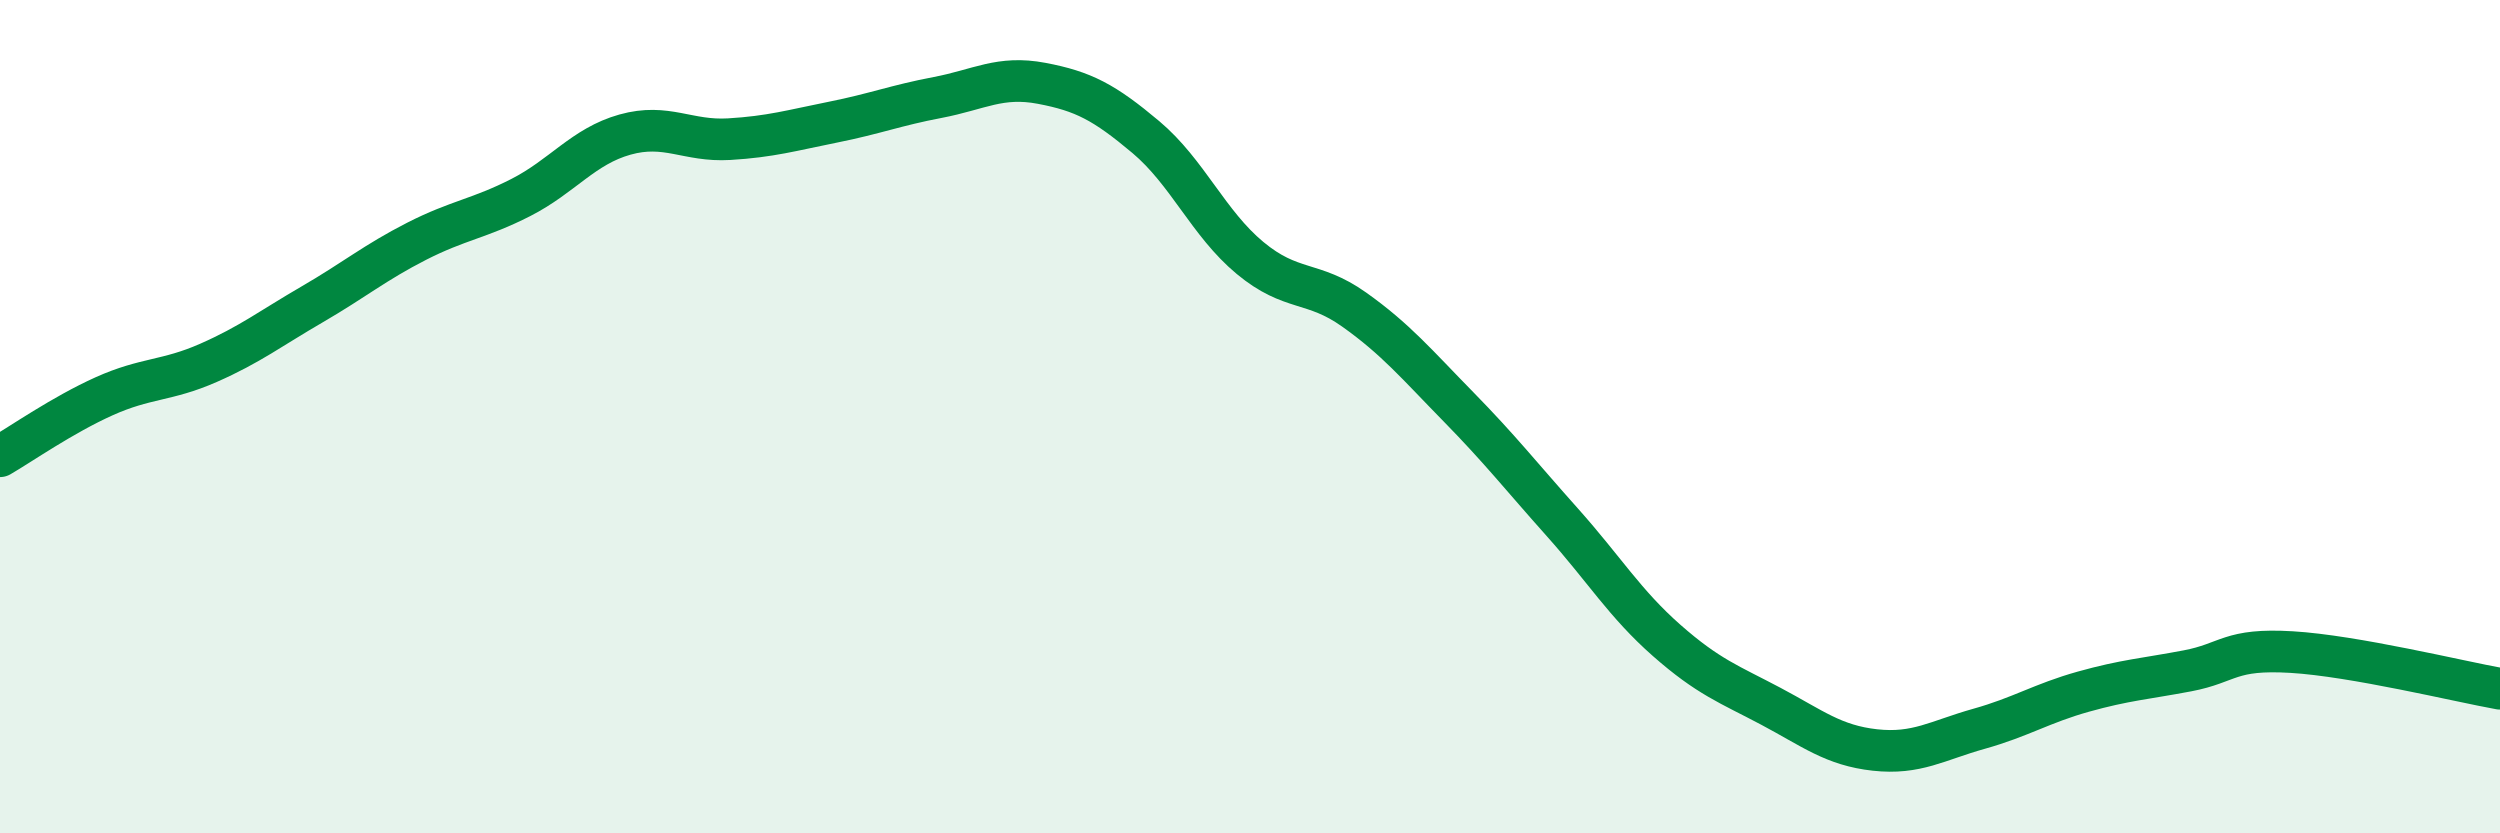
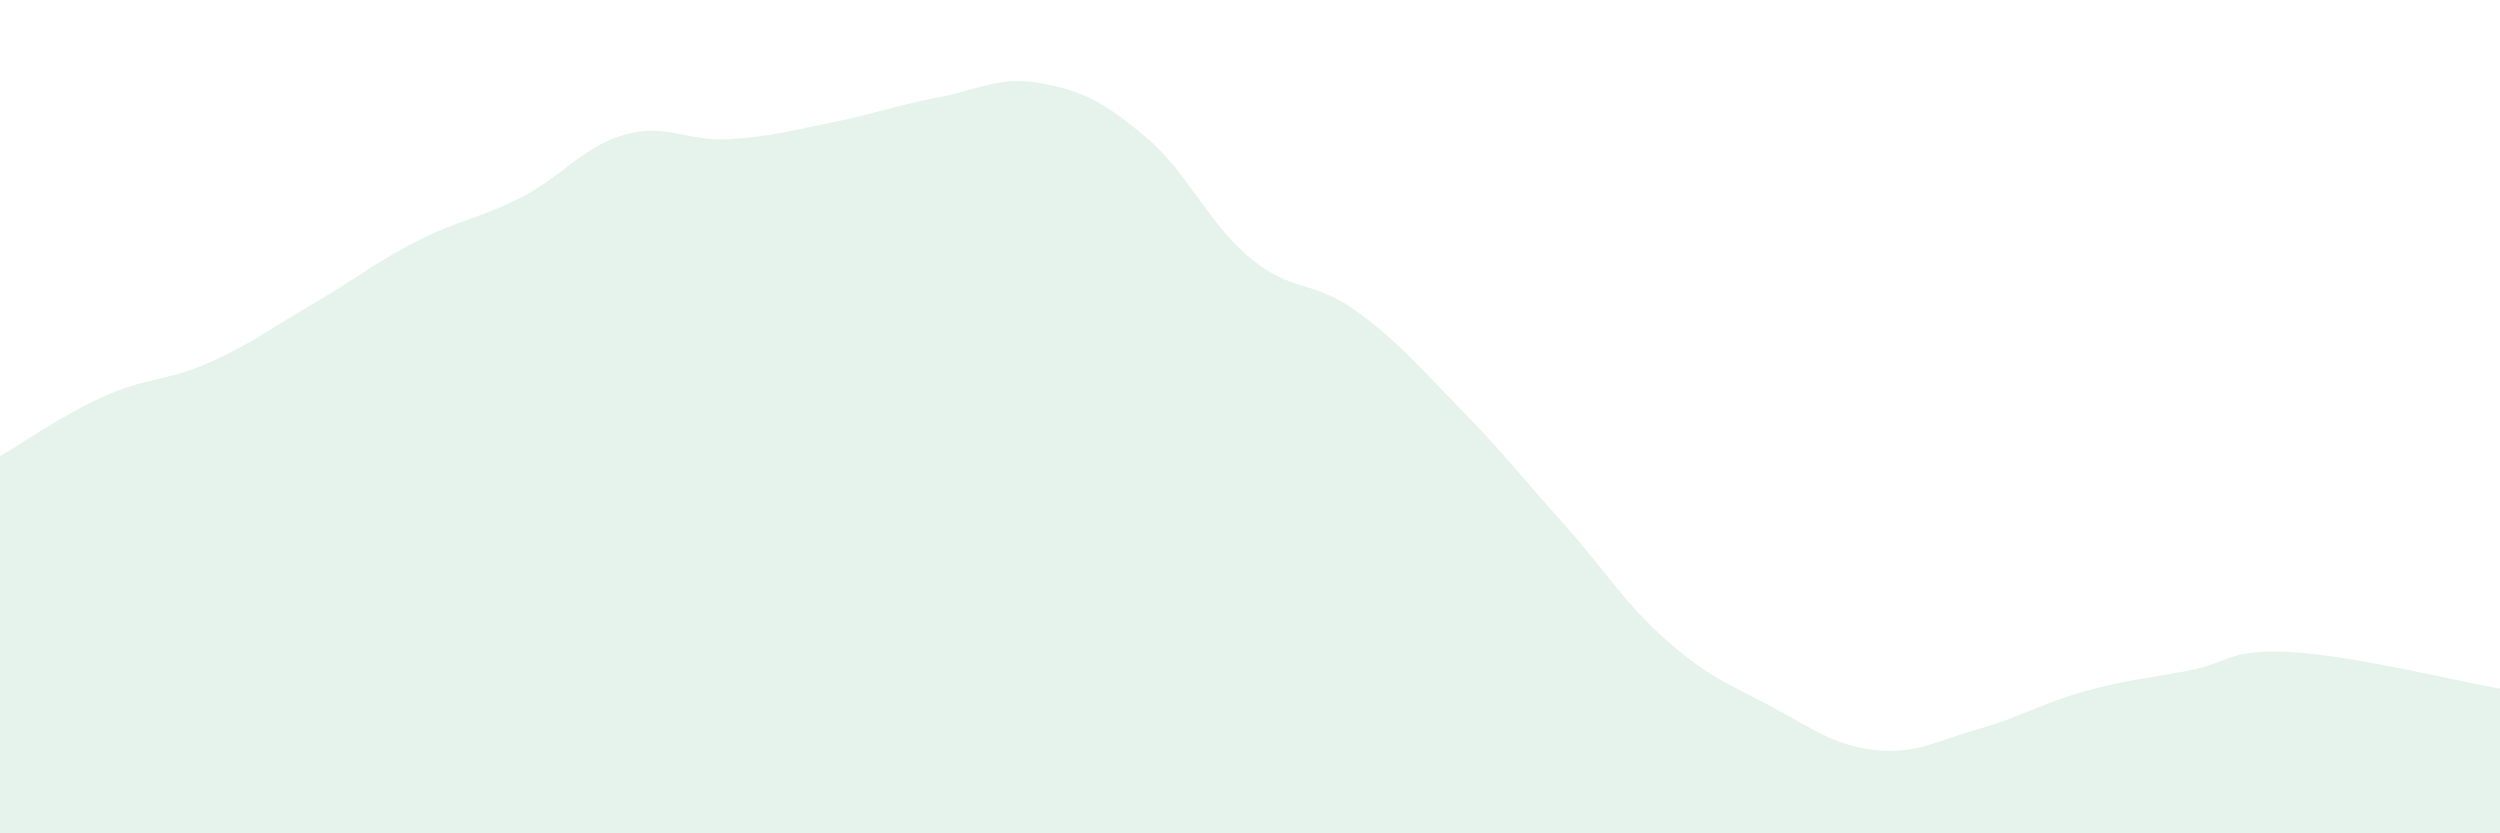
<svg xmlns="http://www.w3.org/2000/svg" width="60" height="20" viewBox="0 0 60 20">
  <path d="M 0,10.95 C 0.5,10.66 1.5,9.96 2.5,9.51 C 3.5,9.06 4,9.15 5,8.71 C 6,8.27 6.5,7.88 7.5,7.3 C 8.5,6.72 9,6.3 10,5.79 C 11,5.28 11.5,5.25 12.5,4.74 C 13.5,4.23 14,3.51 15,3.23 C 16,2.95 16.5,3.4 17.5,3.34 C 18.5,3.28 19,3.13 20,2.93 C 21,2.73 21.5,2.53 22.5,2.34 C 23.5,2.15 24,1.81 25,2 C 26,2.19 26.5,2.45 27.5,3.29 C 28.5,4.13 29,5.36 30,6.19 C 31,7.02 31.5,6.72 32.5,7.43 C 33.5,8.14 34,8.74 35,9.76 C 36,10.78 36.5,11.42 37.5,12.54 C 38.5,13.66 39,14.49 40,15.37 C 41,16.25 41.5,16.42 42.5,16.95 C 43.5,17.48 44,17.89 45,18 C 46,18.11 46.5,17.77 47.5,17.49 C 48.5,17.21 49,16.88 50,16.6 C 51,16.32 51.5,16.29 52.5,16.1 C 53.5,15.91 53.5,15.56 55,15.65 C 56.5,15.74 59,16.35 60,16.53L60 20L0 20Z" fill="#008740" opacity="0.1" stroke-linecap="round" stroke-linejoin="round" />
-   <path d="M 0,10.95 C 0.5,10.66 1.5,9.96 2.5,9.51 C 3.5,9.06 4,9.15 5,8.71 C 6,8.27 6.5,7.88 7.5,7.3 C 8.5,6.72 9,6.3 10,5.79 C 11,5.28 11.5,5.25 12.5,4.74 C 13.5,4.23 14,3.51 15,3.23 C 16,2.95 16.5,3.4 17.5,3.34 C 18.5,3.28 19,3.13 20,2.93 C 21,2.73 21.5,2.53 22.5,2.34 C 23.5,2.15 24,1.81 25,2 C 26,2.19 26.5,2.45 27.5,3.29 C 28.5,4.13 29,5.36 30,6.19 C 31,7.02 31.5,6.72 32.5,7.43 C 33.5,8.14 34,8.74 35,9.76 C 36,10.78 36.5,11.42 37.5,12.54 C 38.5,13.66 39,14.49 40,15.37 C 41,16.25 41.5,16.42 42.5,16.95 C 43.5,17.48 44,17.89 45,18 C 46,18.11 46.5,17.77 47.5,17.49 C 48.5,17.21 49,16.88 50,16.6 C 51,16.32 51.5,16.29 52.5,16.1 C 53.5,15.91 53.5,15.56 55,15.65 C 56.5,15.74 59,16.35 60,16.53" stroke="#008740" stroke-width="1" fill="none" stroke-linecap="round" stroke-linejoin="round" />
</svg>